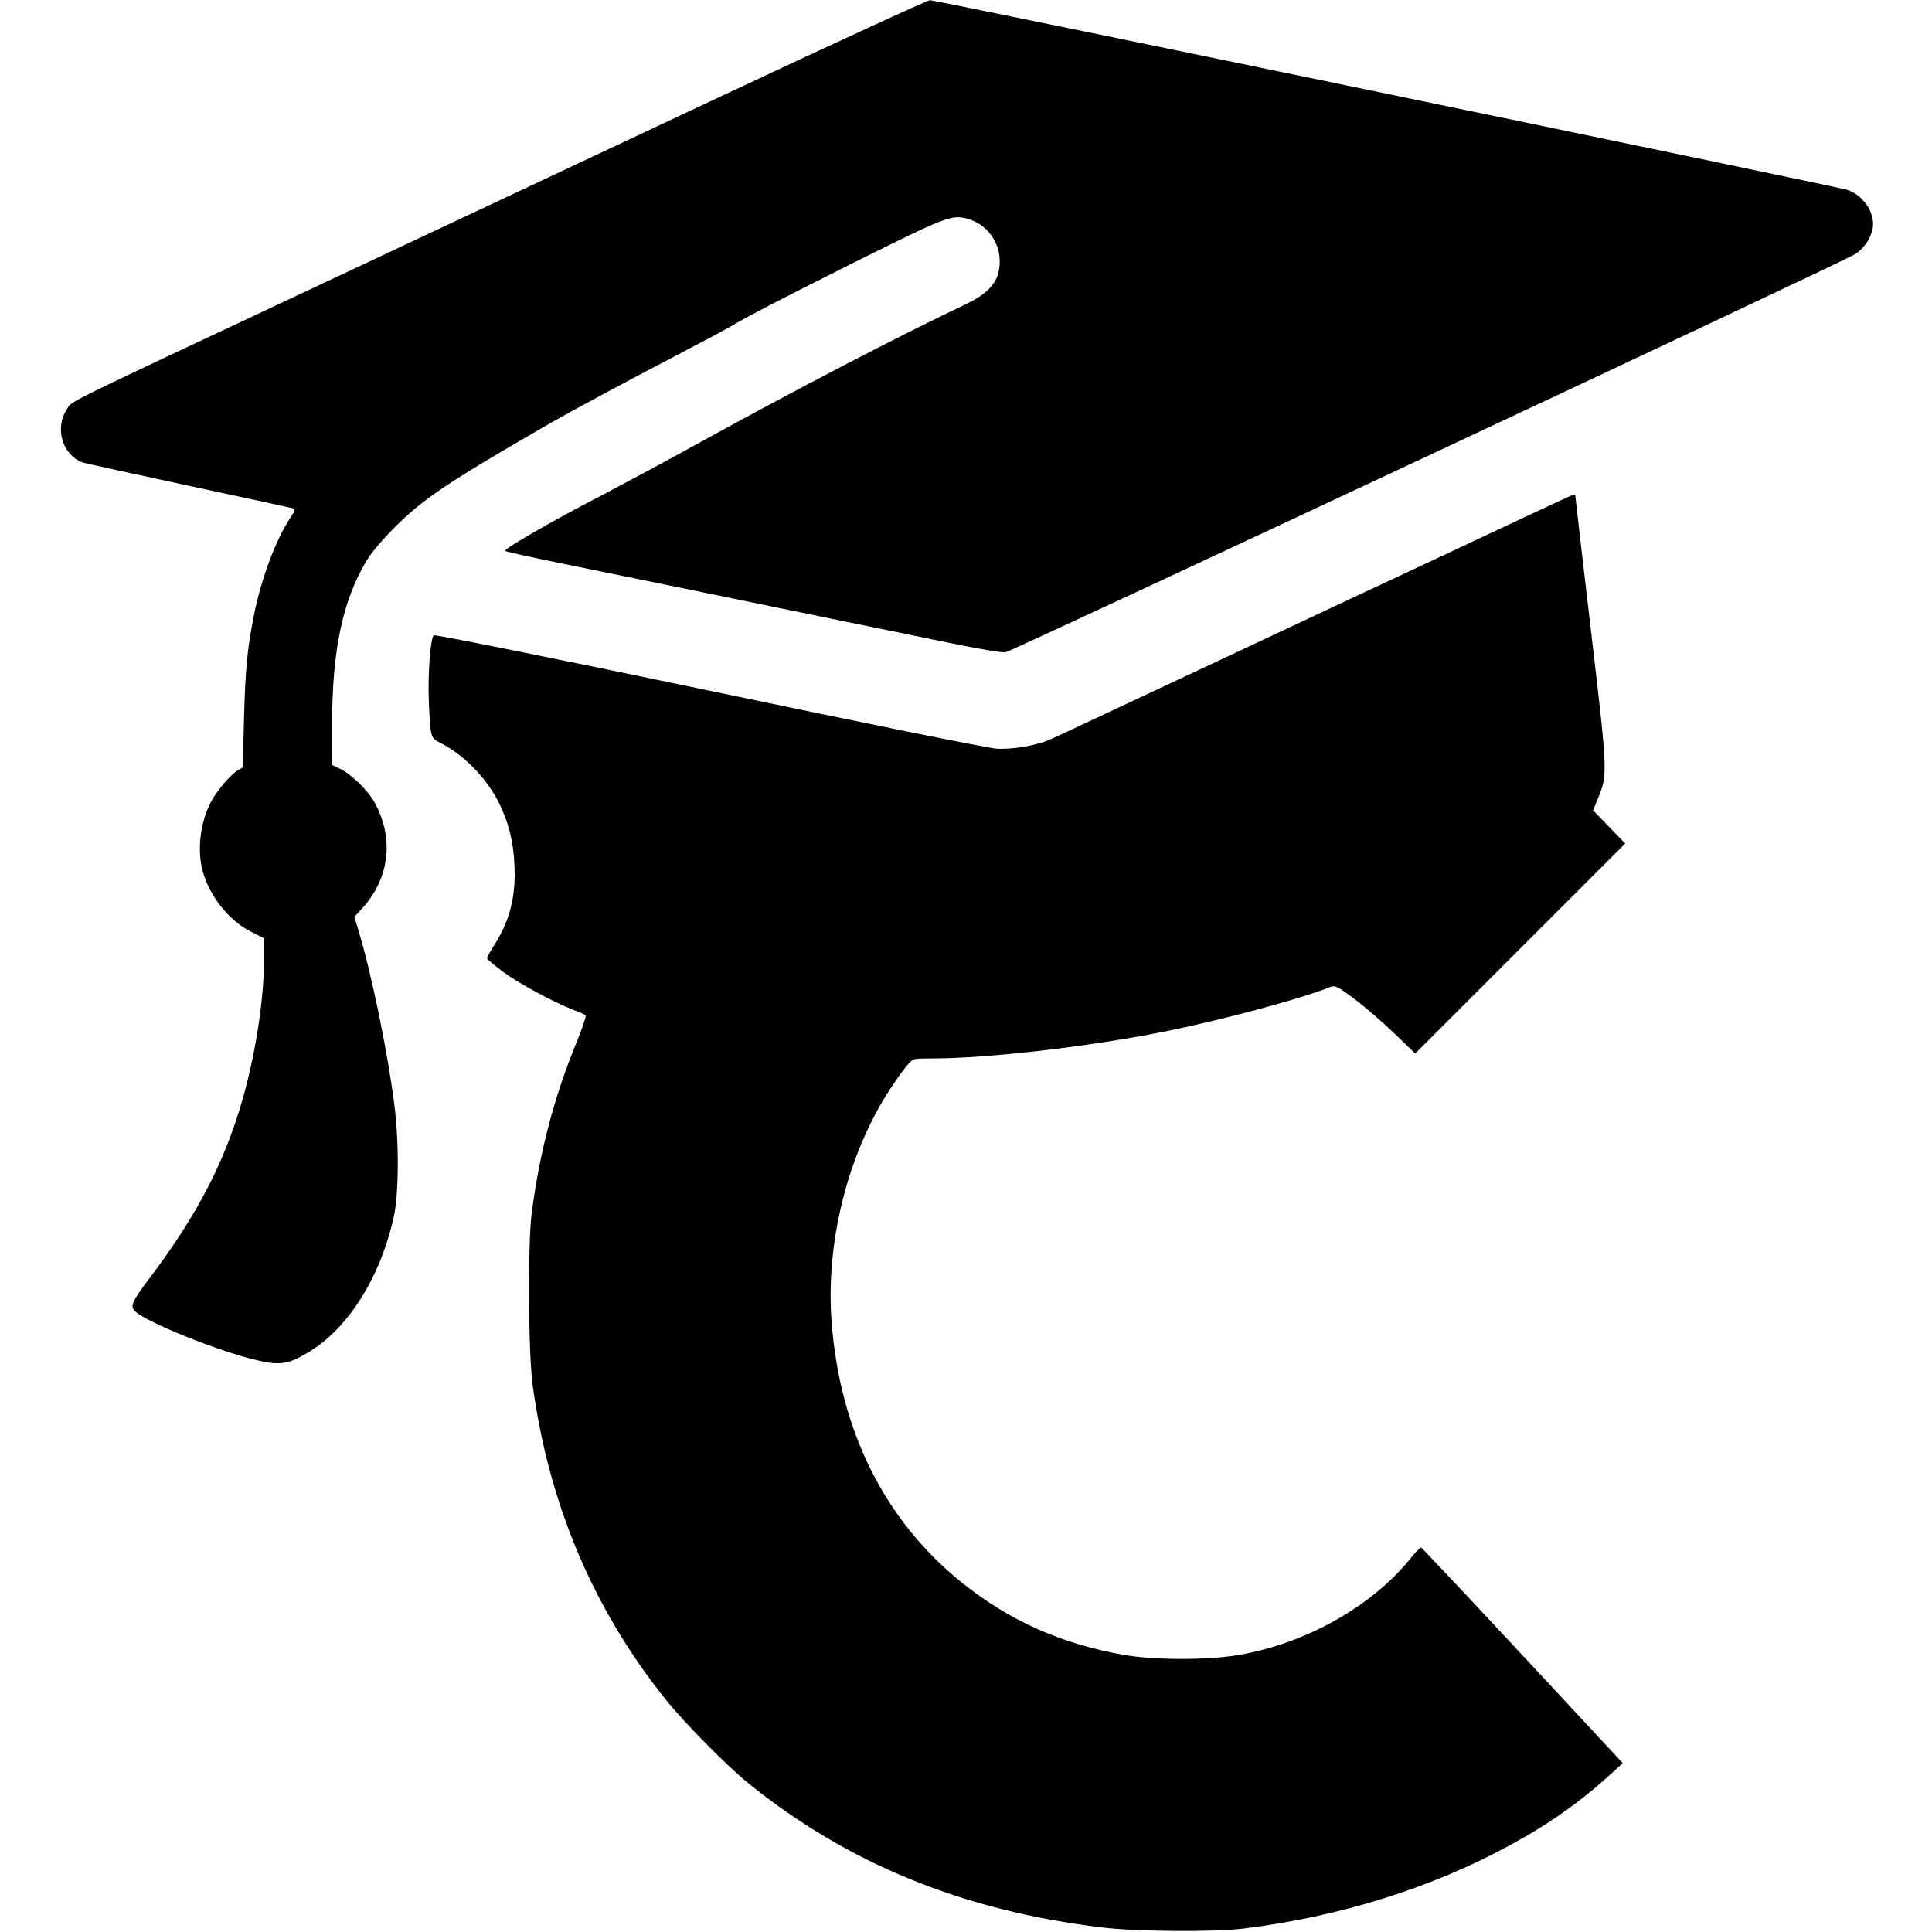
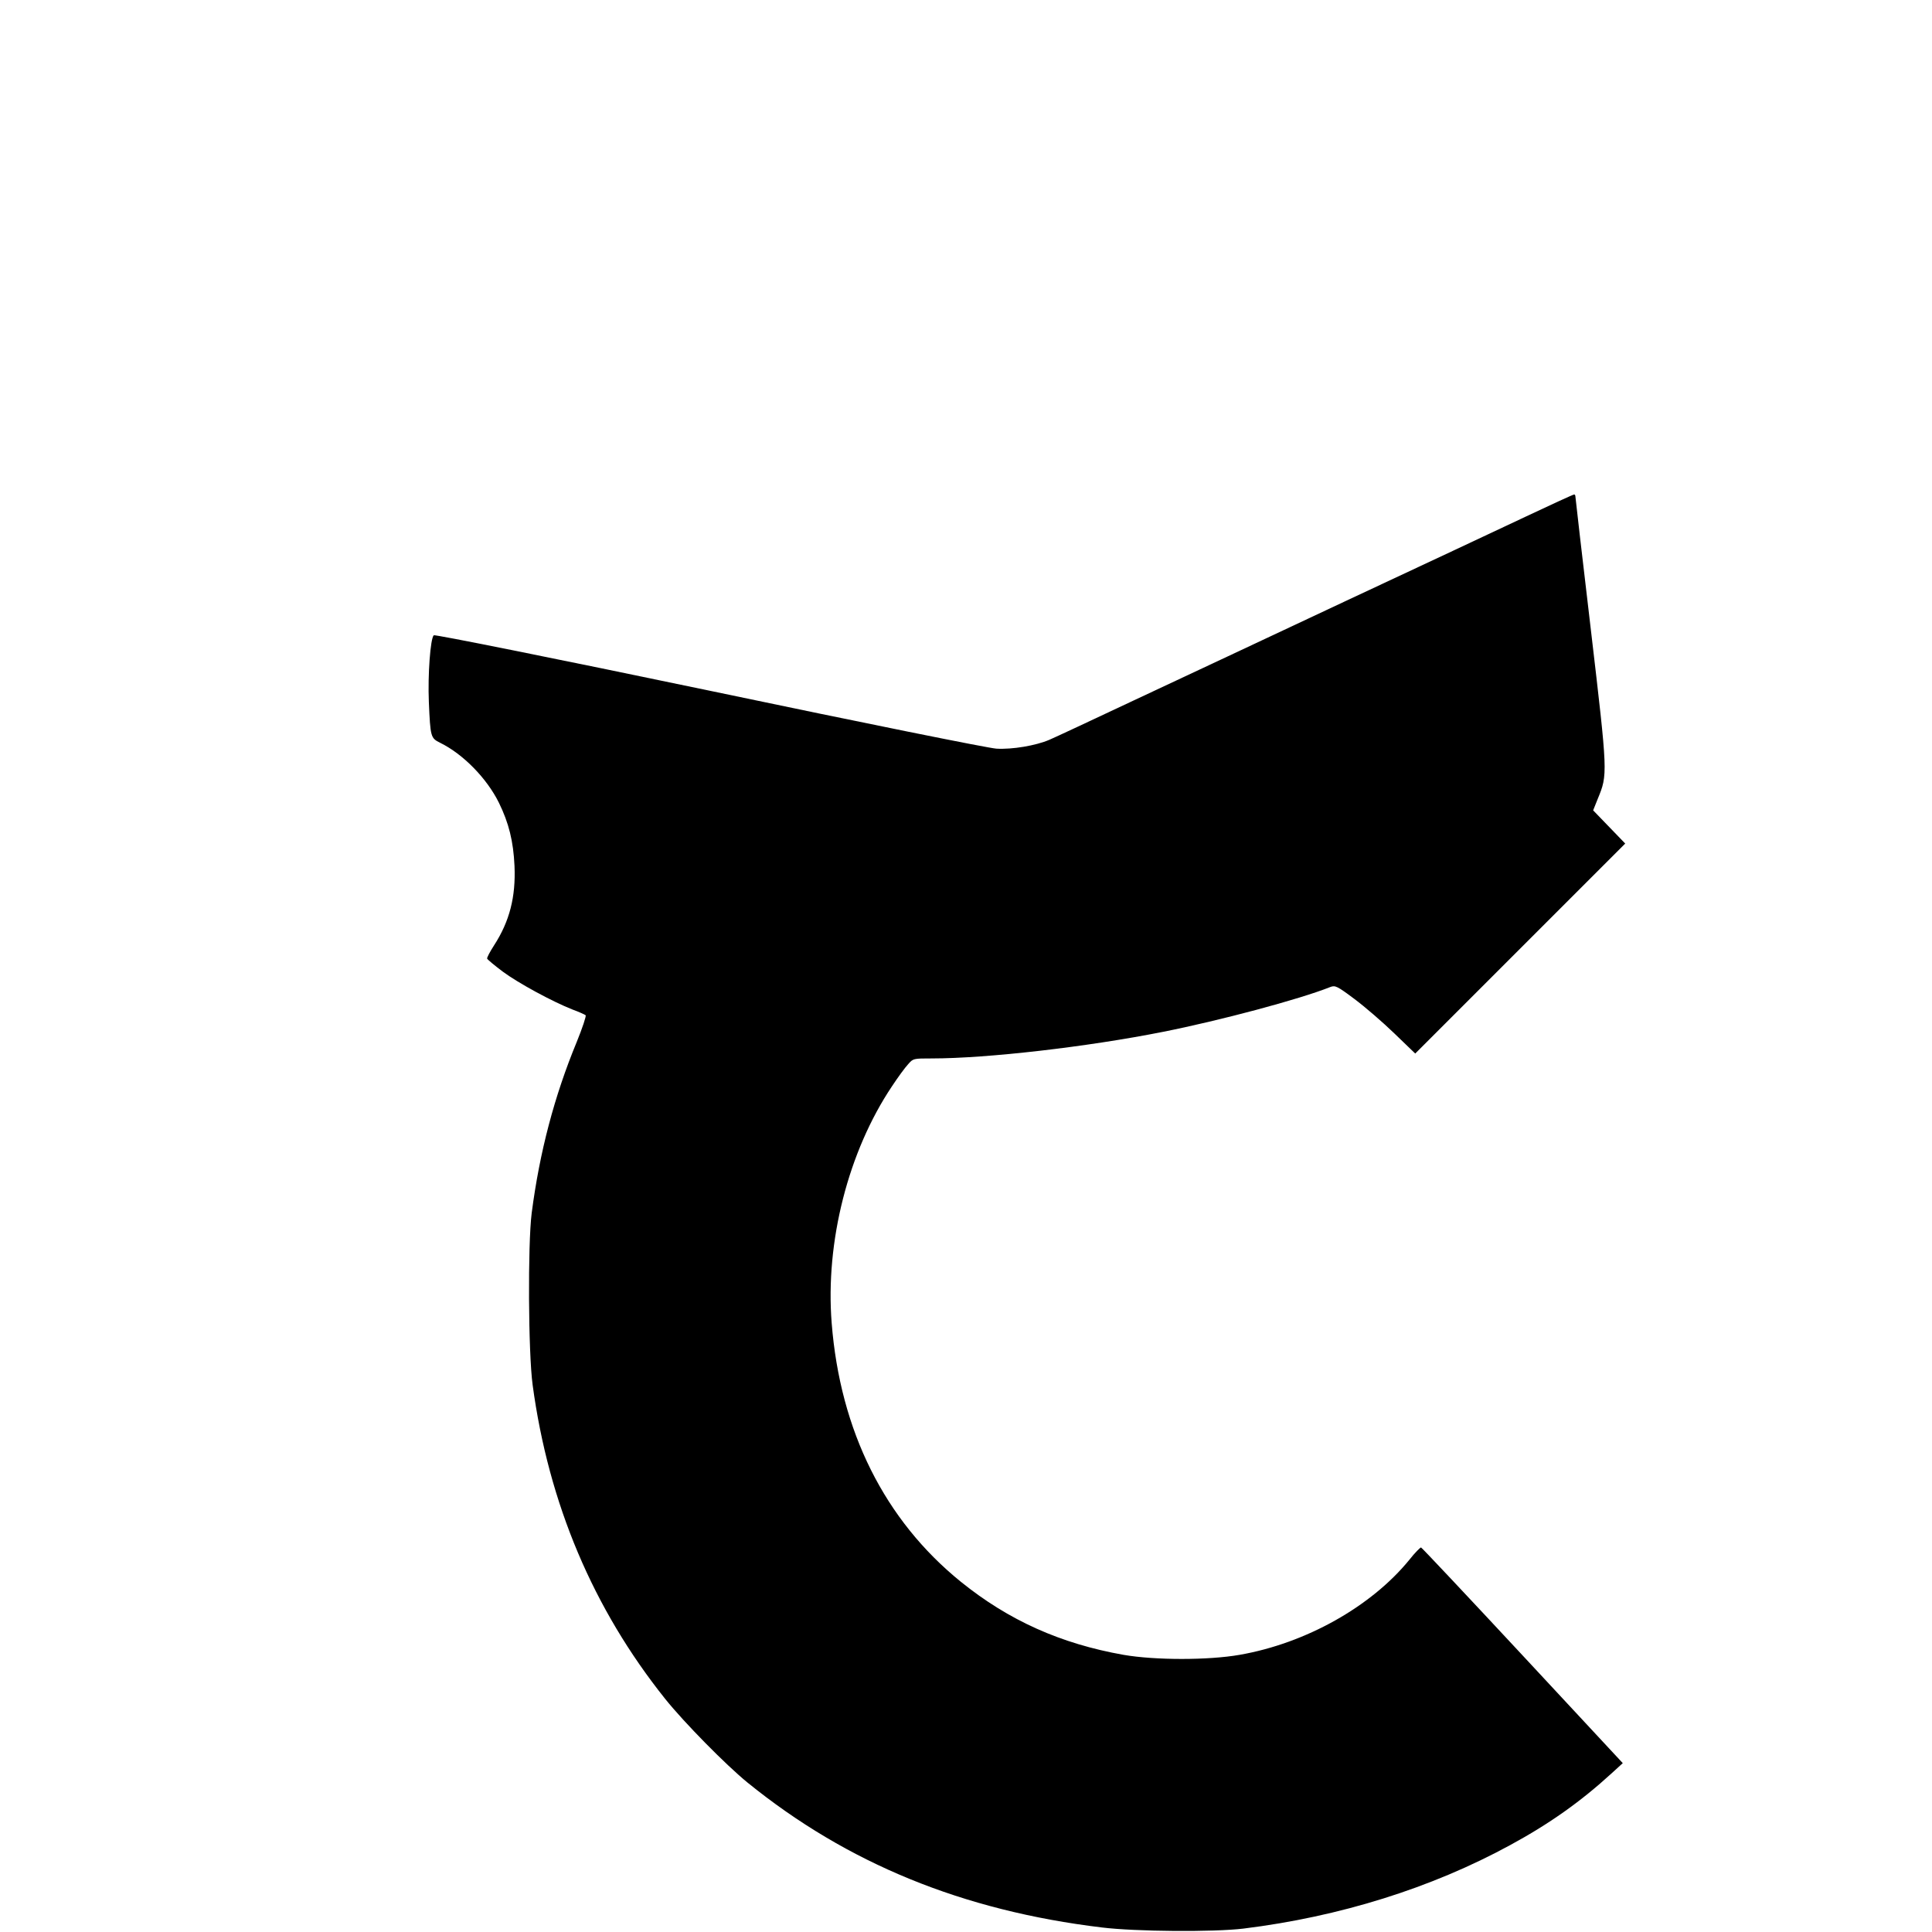
<svg xmlns="http://www.w3.org/2000/svg" version="1" width="1365.333" height="1365.333" viewBox="0 0 1024 1024">
-   <path d="M382 51.1c-59.7 28.1-155.5 73.1-213 100.1-140.6 66-130.4 61-133.6 65.8-6.5 9.9-2.4 24 8.3 28.1 1.2.4 26.7 6 56.5 12.4 29.9 6.4 54.9 11.8 55.5 12 .9.3.3 1.9-1.8 4.9-7.7 11.6-15.3 31.8-19.3 51.6-3.6 18.3-4.6 28.6-5.3 56.2l-.6 24.6-2.5 1.4c-3.7 2-11.6 11.2-14.6 17.2-5.5 10.9-7.2 25.1-4.2 36.2 3.6 13.4 14.1 26.6 26 32.4l6.6 3.3v9.9c0 25.2-5.7 58.9-14.6 85.8-9.5 28.8-23.4 54.3-45.8 84-9.7 12.9-10.8 15.3-8 18 5.9 5.8 44.7 21.4 64.8 26 11.9 2.8 16.5 2.1 26.8-4.1 21.1-12.5 38.1-39.3 45.4-71.4 2.8-12.3 3-40.1.4-60-3.6-28.4-12.1-69.5-19.1-92.7l-2.1-6.8 4.4-4.8c14.2-15.8 16.7-36.5 6.6-55.4-3.5-6.7-12.7-15.6-18.7-18.4l-4-1.9-.1-21c0-39.6 5.5-65.9 18.2-87.2 4.5-7.6 18.4-22.2 29.1-30.4 12.6-9.8 27-18.7 69-43 10.5-6 46-25.1 69.2-37.1 12.1-6.3 23.8-12.6 26-13.9 6.4-4 28.8-15.6 65.2-33.8 48.8-24.3 51.6-25.4 59.9-23.2 12.6 3.4 19.9 16.4 16.4 29.2-1.7 6.2-7.3 11.5-16.8 16-34.3 16.2-91.8 46.1-142.7 74.2-15.9 8.8-38.7 21-50.5 27.2-25.8 13.3-52.3 28.6-51.3 29.5.5.4 14.5 3.5 31.3 6.9 33.7 6.9 89.1 18.2 142 29.1 19 3.9 46.7 9.6 61.5 12.6 16.5 3.4 28.4 5.4 30.5 5.1 3-.4 436.2-203.3 449.3-210.5 5.1-2.7 8.9-8 10.2-13.9 1.7-8.2-5-18.2-13.9-20.8C970.7 98.3 495.6 0 492.9.1c-1.3 0-51.2 23-110.9 51z" />
  <path d="M808.5 273.9c-13.7 6.5-56.9 26.7-96 45-39 18.3-89.2 41.9-111.5 52.3-22.3 10.5-42.4 19.9-44.8 20.9-7.2 3.1-19.7 5.2-28.1 4.7-4.4-.3-69.5-13.4-152.4-30.8-81.9-17.1-145.3-29.8-145.8-29.3-1.8 1.8-3.2 20.9-2.6 35.3.8 18.8 1 19.2 6 21.7 12.2 6 24.7 18.8 31.1 31.7 5.3 10.8 7.7 20.5 8.3 33.6.7 16.4-2.6 29.3-10.8 42-2.2 3.4-3.9 6.6-3.7 7.1.2.5 3.9 3.6 8.3 6.9 8.1 6 26.1 15.8 37 20.1 3.3 1.2 6.4 2.6 6.9 3 .4.4-1.7 6.7-4.7 14.1-11.9 28.8-19.7 58.4-23.9 90.8-2.1 16.7-1.8 73.9.5 91 8.5 63 32.1 118.7 70.3 166.5 10.1 12.6 32.3 35.1 43.6 44.3 52.9 42.9 114.1 67.9 187.8 76.8 17.9 2.2 59.4 2.5 75 .6 51.1-6.3 99.7-21.5 141.5-44.3 20.8-11.3 37.3-23 53.8-38.1l5.8-5.3-53-57c-29.1-31.3-53.4-57.1-53.9-57.3-.4-.1-3.3 2.8-6.2 6.5-20.2 24.8-54.9 44.3-90 50.4-16.5 2.9-44.8 2.9-61.5 0-33.3-5.9-60.8-18.2-86.2-38.7-40.4-32.7-64-79.9-68.5-137.2-3.4-43.1 8.8-90.9 32-125.5 3.1-4.7 6.9-9.9 8.5-11.6 2.7-3.1 2.8-3.1 12.5-3.1 29.3 0 82.4-6.1 122.6-14.1 29.8-5.9 72.3-17.2 88.8-23.8 2.5-.9 3.5-.5 12.7 6.4 5.5 4.1 15 12.3 21.1 18.2l11.1 10.7 55.6-55.6 55.7-55.7-8.5-8.8-8.5-8.8 2.4-6c5.4-13.1 5.4-12.9-3.6-89.6-4.5-38.2-8.2-70-8.2-70.7 0-.6-.3-1.2-.7-1.1-.5 0-12 5.3-25.8 11.8z" />
</svg>